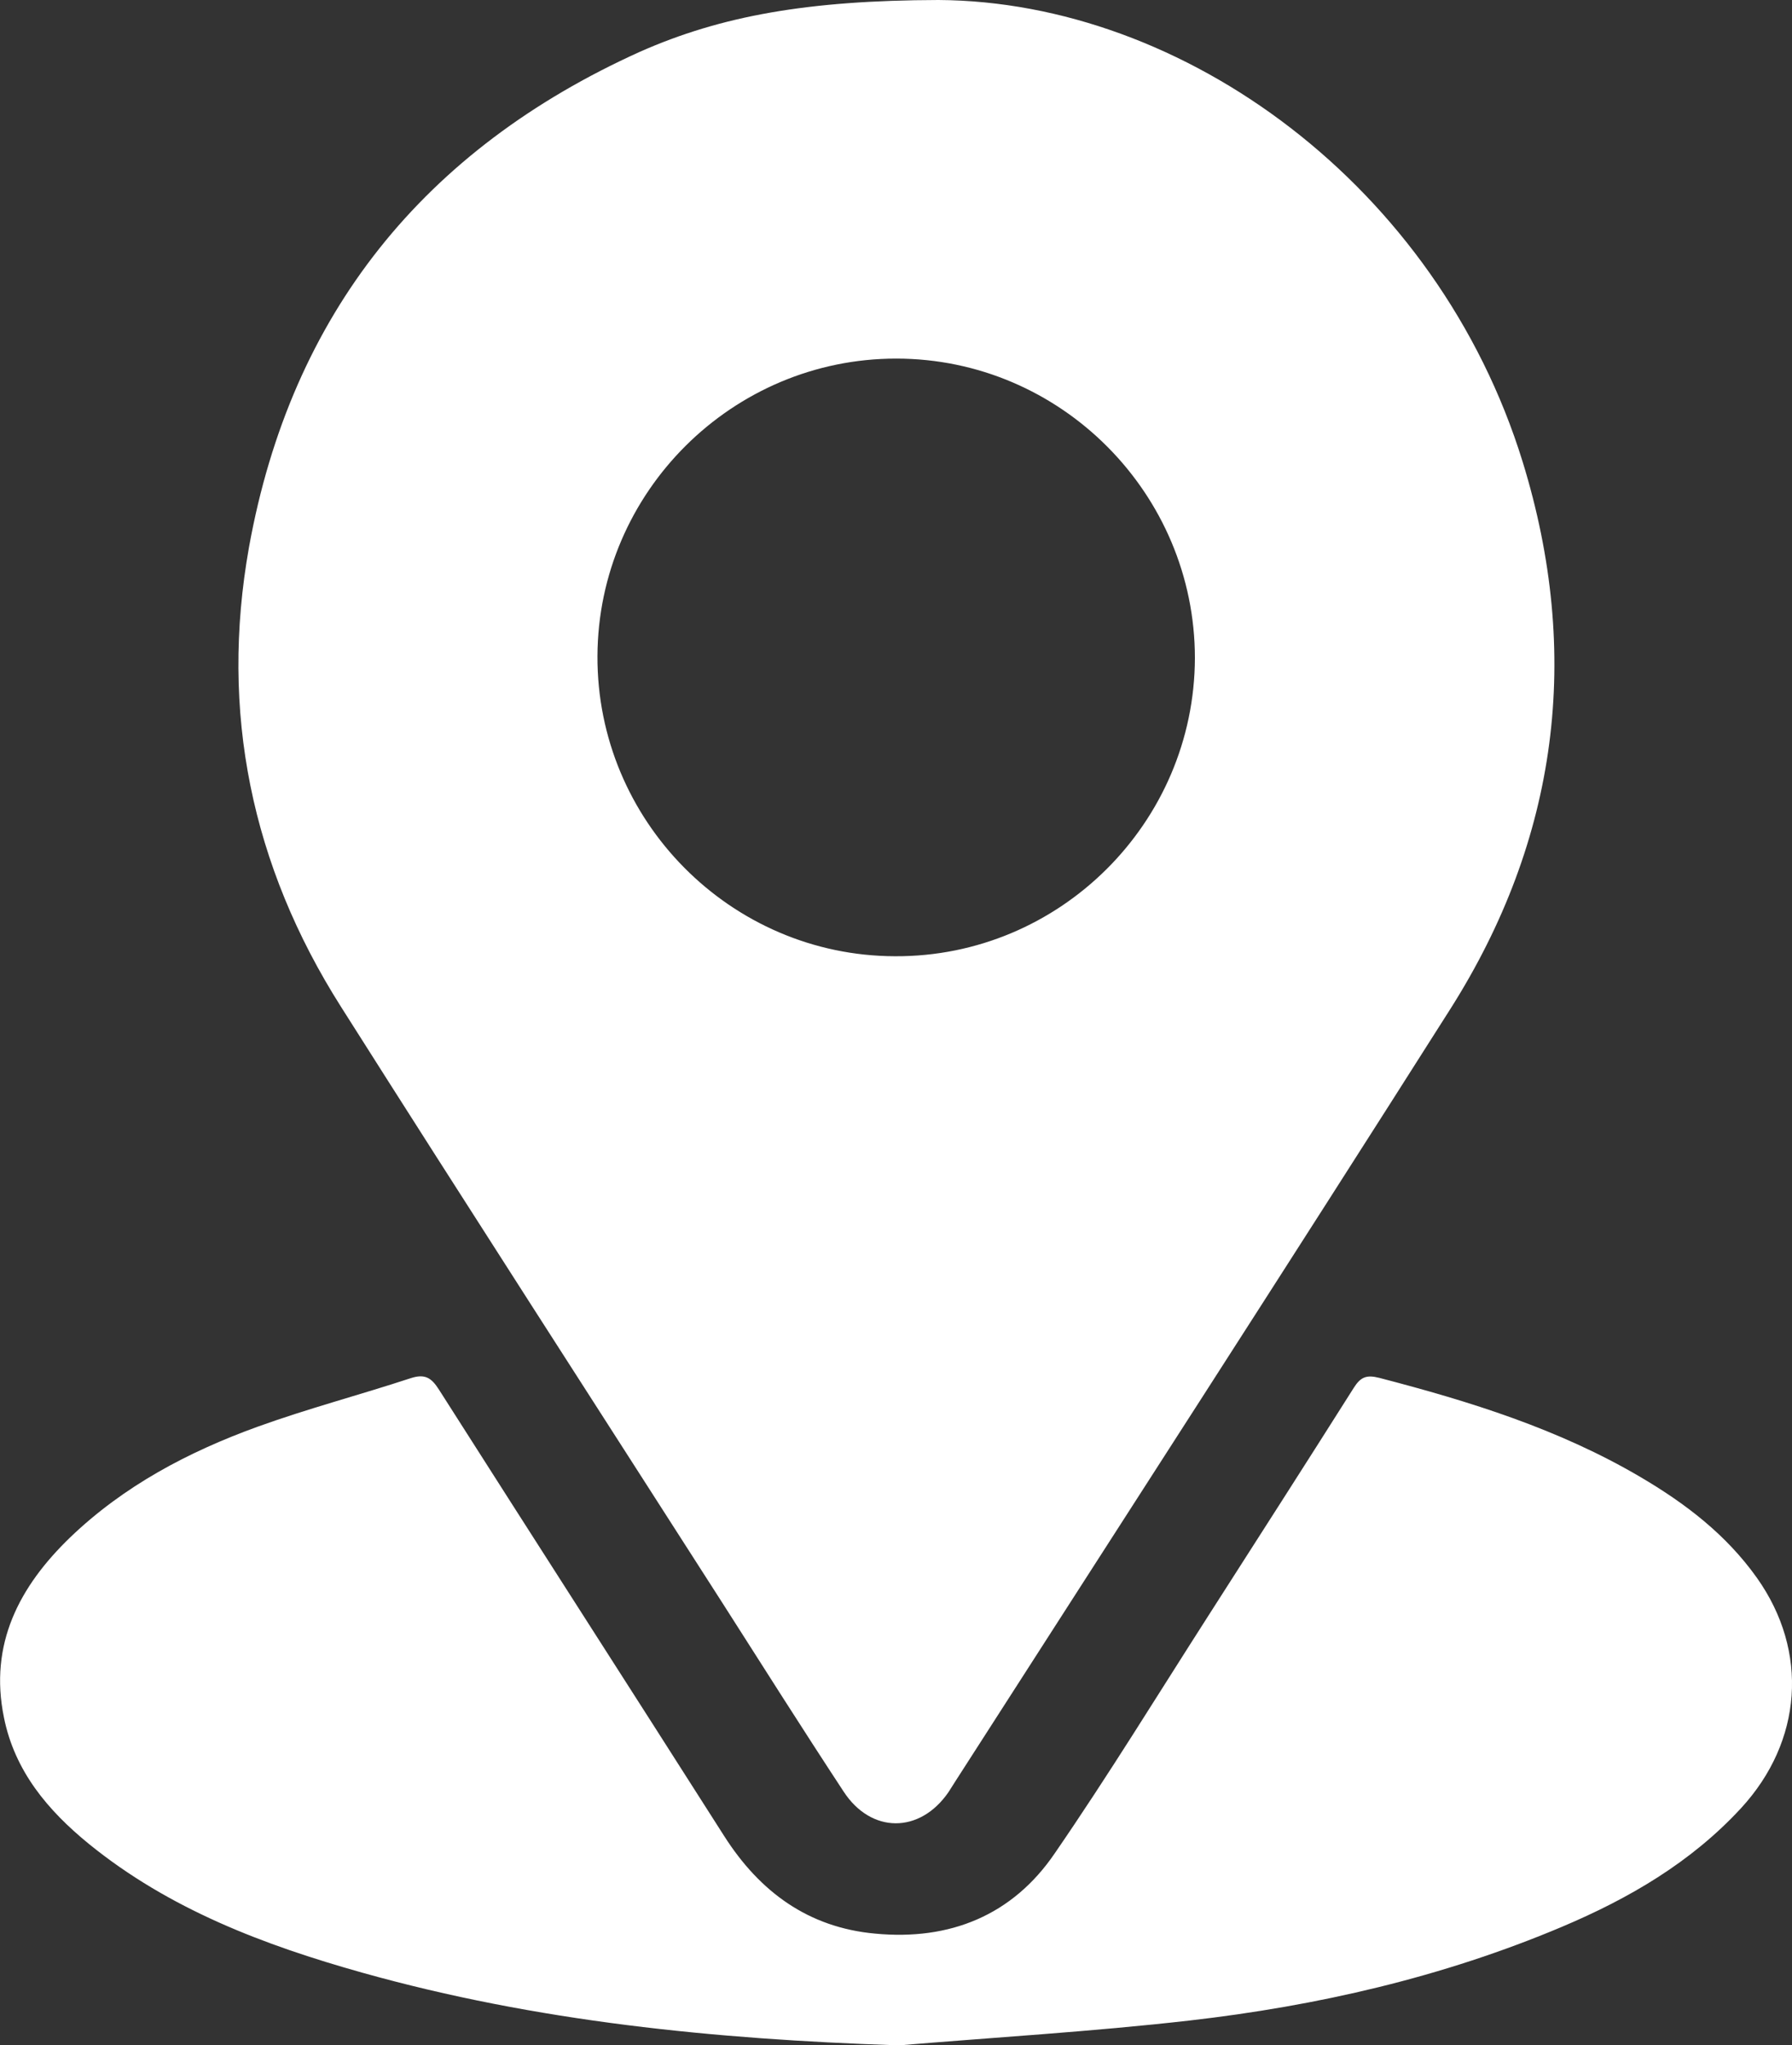
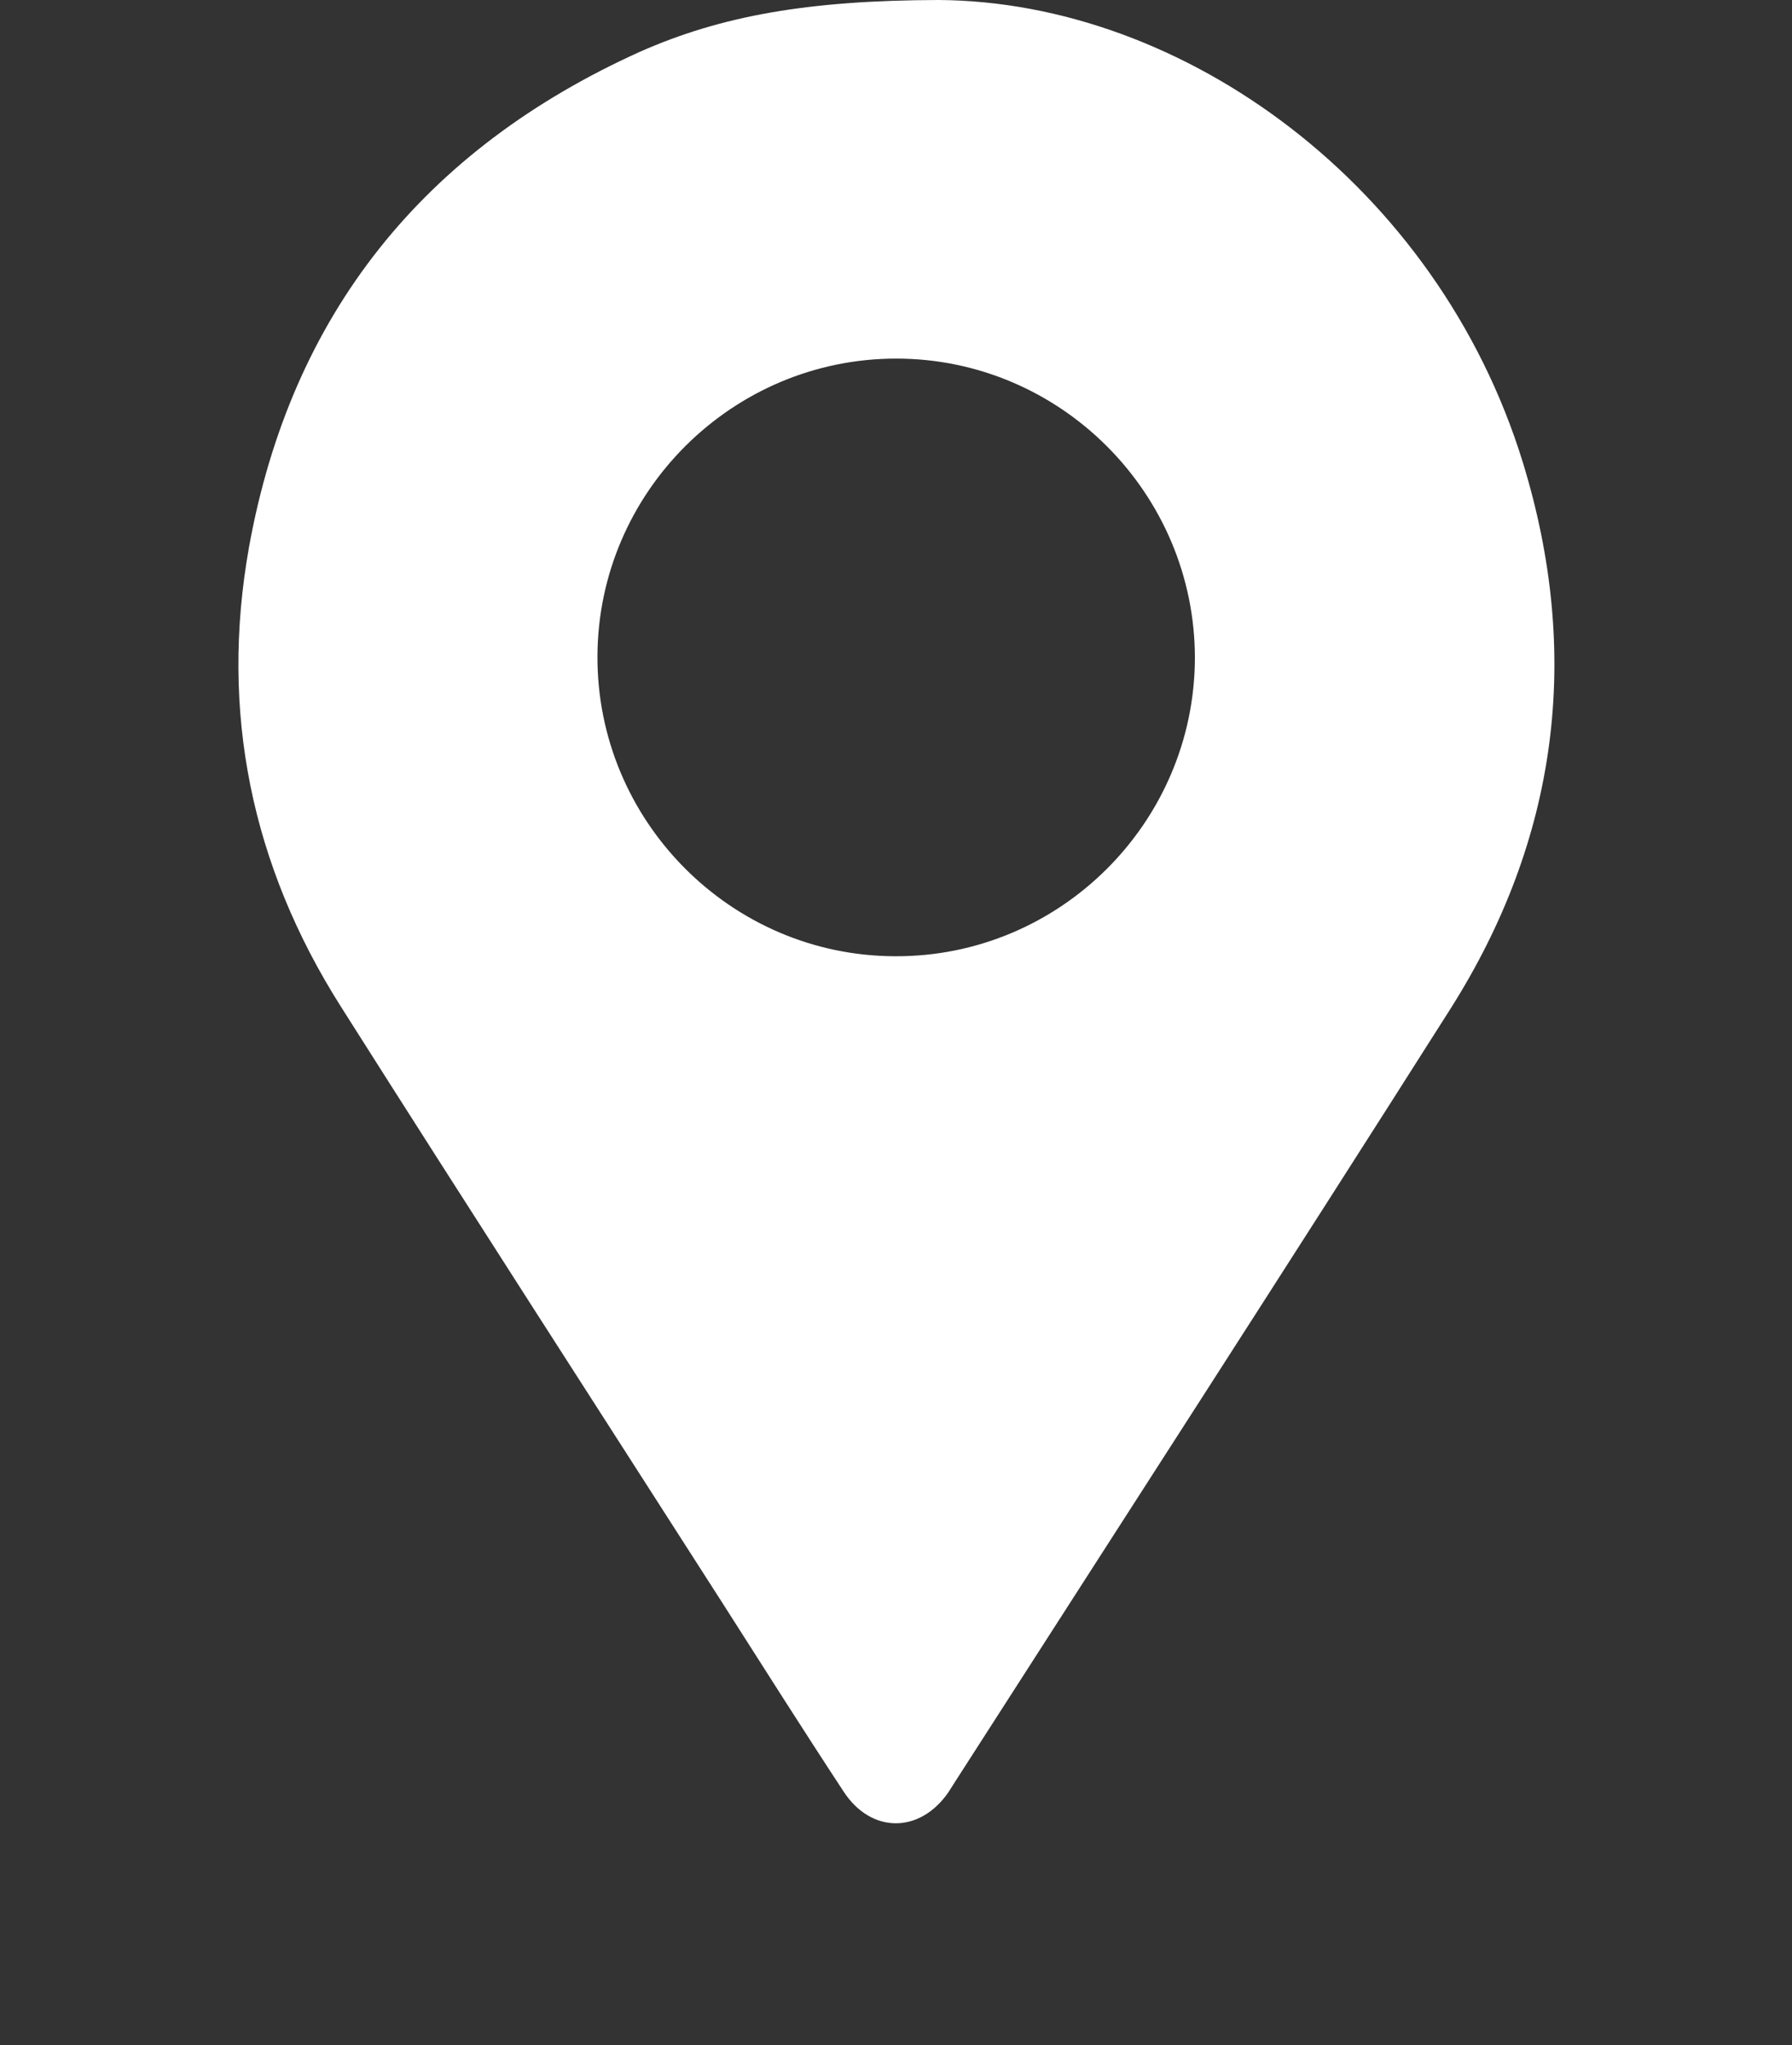
<svg xmlns="http://www.w3.org/2000/svg" id="Layer_2" version="1.1" viewBox="0 0 500.9 571.5">
  <rect x="0" y="0" width="500.9" height="571.5" fill="#333333" stroke="none" />
  <defs>
    <style>
      .st0 {
        fill: #fff;
      }
    </style>
  </defs>
  <g id="Layer_1-2">
    <g id="UwvNR4.tif">
      <g>
        <path class="st0" d="M262.3,0c68.7.4,139.5,52,163.3,129,16.6,53.8,10,105.4-20.3,153.1-45.7,72-92,143.6-138.1,215.4-.7,1.1-1.4,2.2-2.1,3.3-8,11.6-21.6,11.6-29.3-.2-11.5-17.5-22.7-35.2-34-52.9-35.5-55.4-71.2-110.7-106.5-166.4-25-39.4-33.9-82.4-25.7-128.4,11.8-65.3,49-111.2,109.2-138.4C201.6,4.4,225.9.1,262.3,0ZM334,183.9c0-46-37.5-83.7-83.5-83.7-45.8,0-83.3,37.3-83.5,83.1-.2,46,37.2,83.8,83.2,83.9,46,.2,83.7-37.3,83.8-83.4h0Z" />
-         <path class="st0" d="M250.4,571.5c-50.5-1.7-100.4-6.6-149.2-20.3-27.4-7.7-53.9-17.7-76.4-36-11.4-9.3-20.7-20.3-23.7-35.3-4.2-20.5,4.3-36.6,18.5-50.3,15-14.4,33-23.9,52.3-30.9,14.1-5.1,28.6-8.9,42.9-13.6,4-1.3,5.8-.1,7.9,3.2,26.5,41.6,53.2,83.1,79.7,124.7,10,15.7,23.6,25.6,42.2,27.3,20.9,2,38.4-5.1,50.2-22.4,15-21.8,28.9-44.5,43.2-66.8,13.5-21.1,27-42.1,40.4-63.3,1.9-3,3.5-3.7,7.1-2.8,25.4,6.6,50.2,14.3,73,27.7,12.6,7.4,24,16.1,32.6,28.2,14.6,20.6,12.7,45.7-4.4,64.3-14,15.2-31.4,25.3-50.1,33.2-33.4,14.1-68.4,22.1-104.2,26.2-27.2,3.1-54.6,4.7-82,7h0Z" />
      </g>
    </g>
  </g>
</svg>